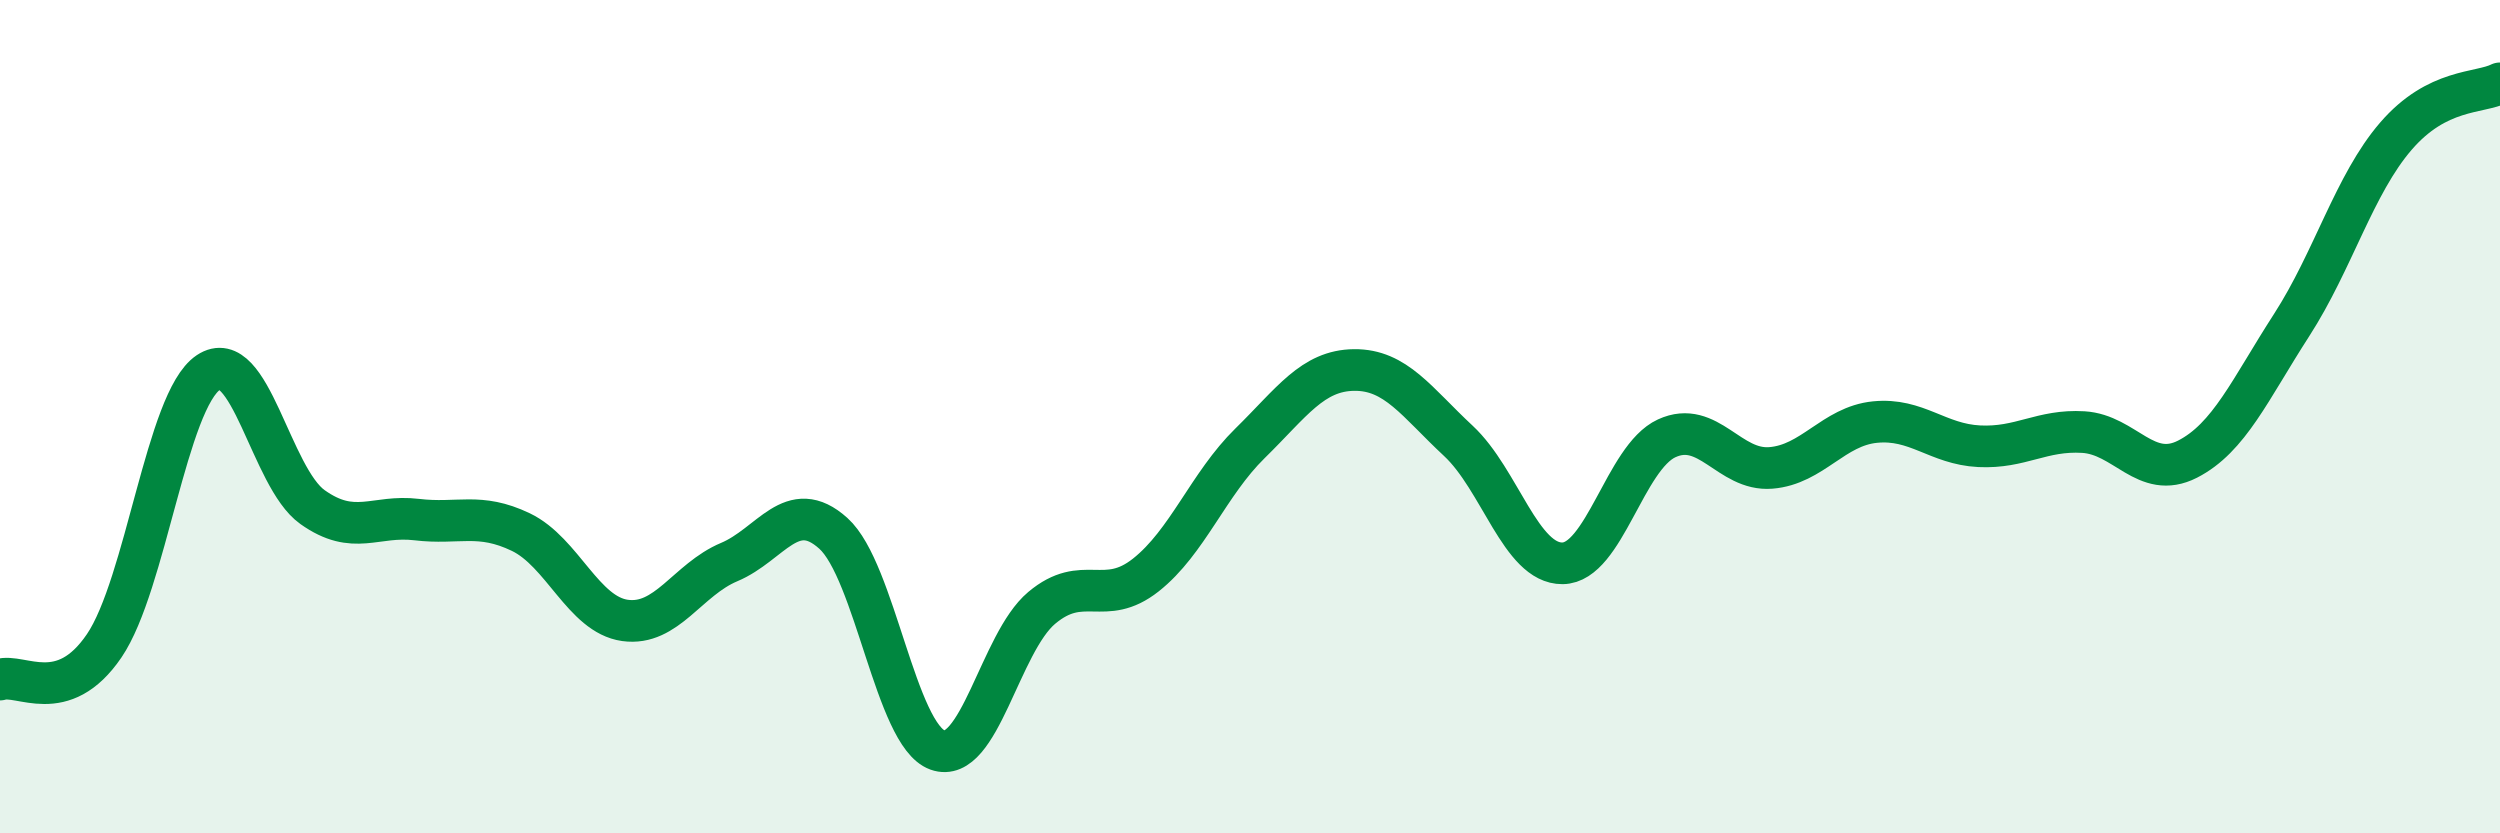
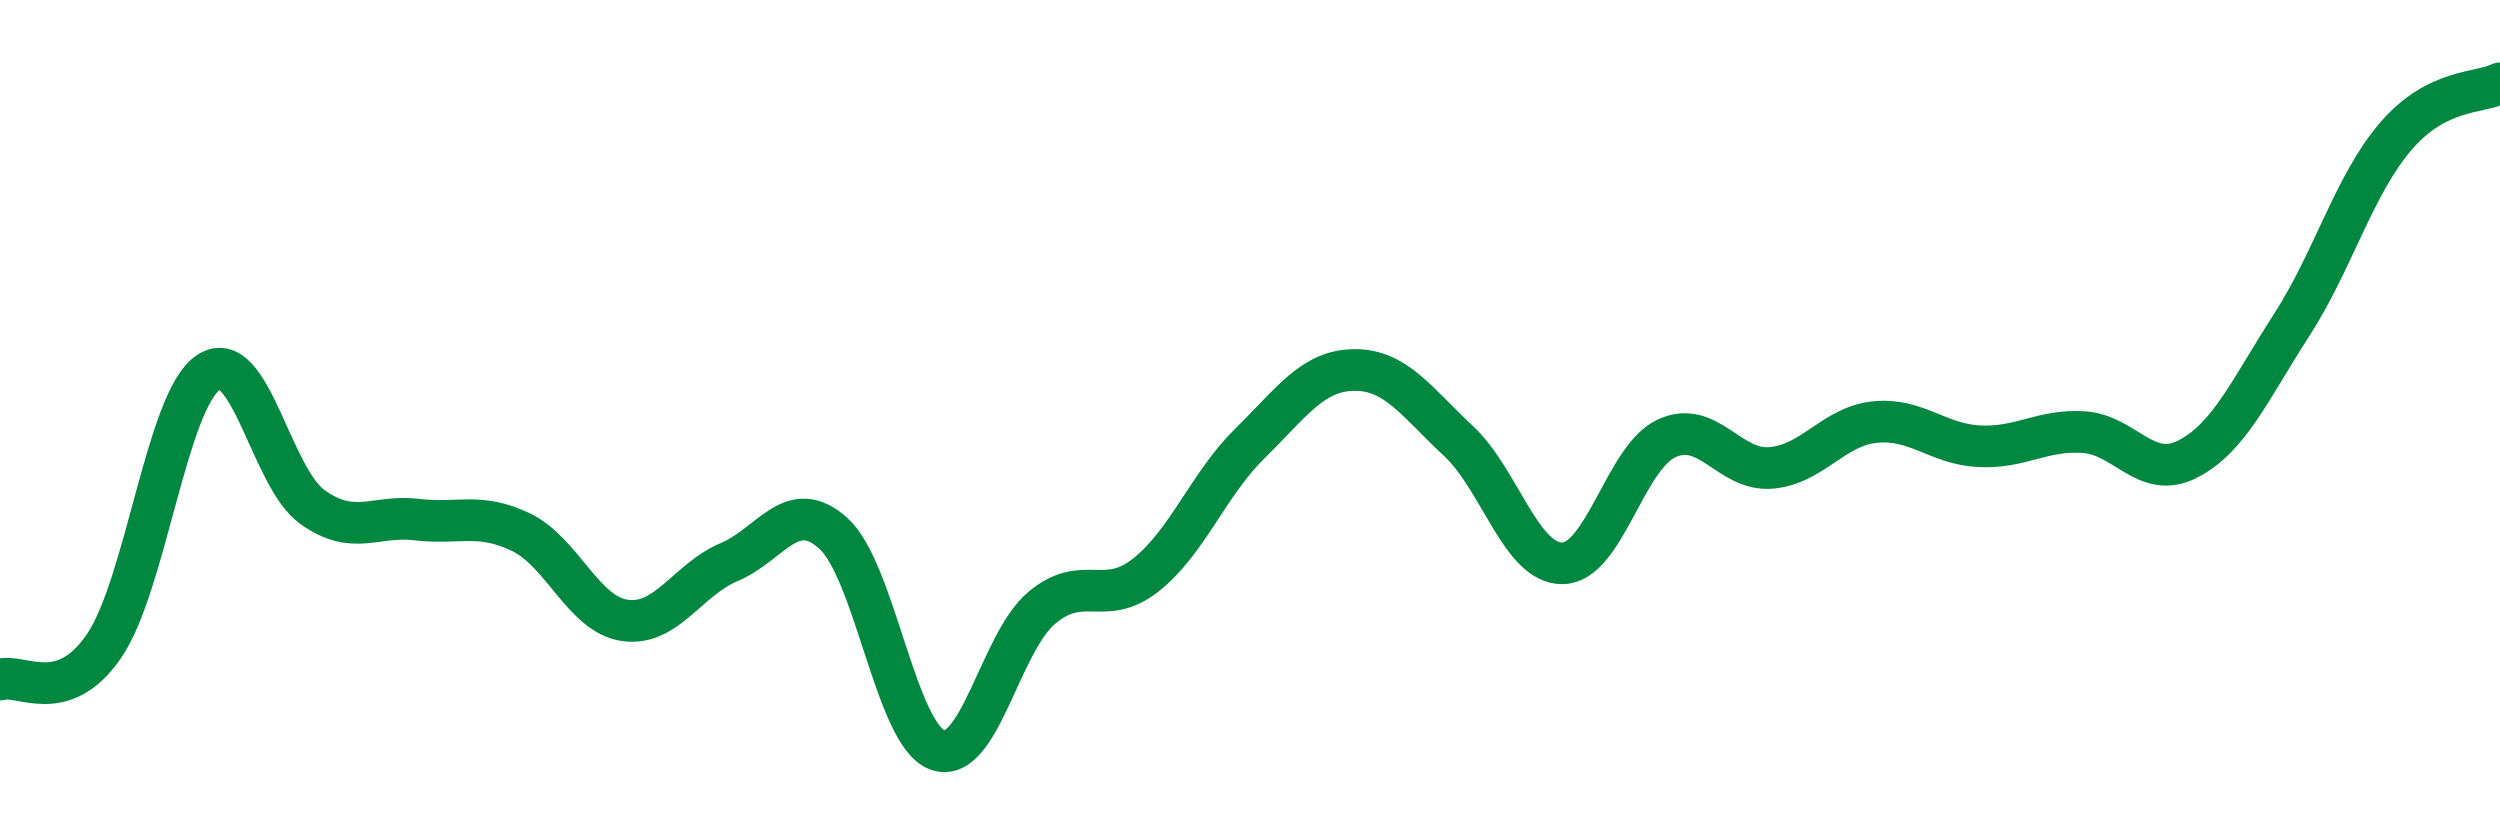
<svg xmlns="http://www.w3.org/2000/svg" width="60" height="20" viewBox="0 0 60 20">
-   <path d="M 0,16.31 C 0.5,16.15 1.5,16.97 2.5,15.5 C 3.5,14.03 4,9.61 5,8.94 C 6,8.27 6.5,11.46 7.5,12.17 C 8.5,12.88 9,12.35 10,12.47 C 11,12.59 11.5,12.29 12.5,12.77 C 13.5,13.25 14,14.75 15,14.89 C 16,15.03 16.5,13.91 17.5,13.49 C 18.5,13.07 19,11.9 20,12.8 C 21,13.7 21.5,17.64 22.5,18 C 23.5,18.36 24,15.43 25,14.59 C 26,13.75 26.5,14.59 27.5,13.8 C 28.5,13.01 29,11.62 30,10.64 C 31,9.66 31.5,8.89 32.5,8.88 C 33.5,8.87 34,9.65 35,10.58 C 36,11.51 36.5,13.53 37.5,13.52 C 38.5,13.51 39,10.98 40,10.52 C 41,10.06 41.5,11.31 42.5,11.23 C 43.5,11.15 44,10.23 45,10.13 C 46,10.03 46.5,10.66 47.5,10.71 C 48.5,10.76 49,10.31 50,10.37 C 51,10.43 51.5,11.53 52.5,11.02 C 53.5,10.51 54,9.35 55,7.8 C 56,6.25 56.5,4.43 57.5,3.27 C 58.5,2.11 59.5,2.25 60,2L60 20L0 20Z" fill="#008740" opacity="0.1" stroke-linecap="round" stroke-linejoin="round" />
  <path d="M 0,16.31 C 0.5,16.15 1.5,16.97 2.5,15.5 C 3.5,14.03 4,9.61 5,8.94 C 6,8.27 6.5,11.46 7.5,12.17 C 8.5,12.88 9,12.35 10,12.47 C 11,12.59 11.5,12.29 12.5,12.77 C 13.5,13.25 14,14.75 15,14.89 C 16,15.03 16.5,13.91 17.5,13.49 C 18.5,13.07 19,11.9 20,12.8 C 21,13.7 21.5,17.64 22.5,18 C 23.5,18.36 24,15.43 25,14.59 C 26,13.75 26.5,14.59 27.5,13.8 C 28.5,13.01 29,11.62 30,10.64 C 31,9.66 31.5,8.89 32.5,8.88 C 33.5,8.87 34,9.65 35,10.58 C 36,11.51 36.5,13.53 37.5,13.52 C 38.5,13.51 39,10.98 40,10.52 C 41,10.06 41.5,11.31 42.5,11.23 C 43.5,11.15 44,10.23 45,10.13 C 46,10.03 46.5,10.66 47.5,10.71 C 48.5,10.76 49,10.31 50,10.37 C 51,10.43 51.5,11.53 52.5,11.02 C 53.5,10.51 54,9.35 55,7.8 C 56,6.25 56.5,4.43 57.5,3.27 C 58.5,2.11 59.5,2.25 60,2" stroke="#008740" stroke-width="1" fill="none" stroke-linecap="round" stroke-linejoin="round" />
</svg>